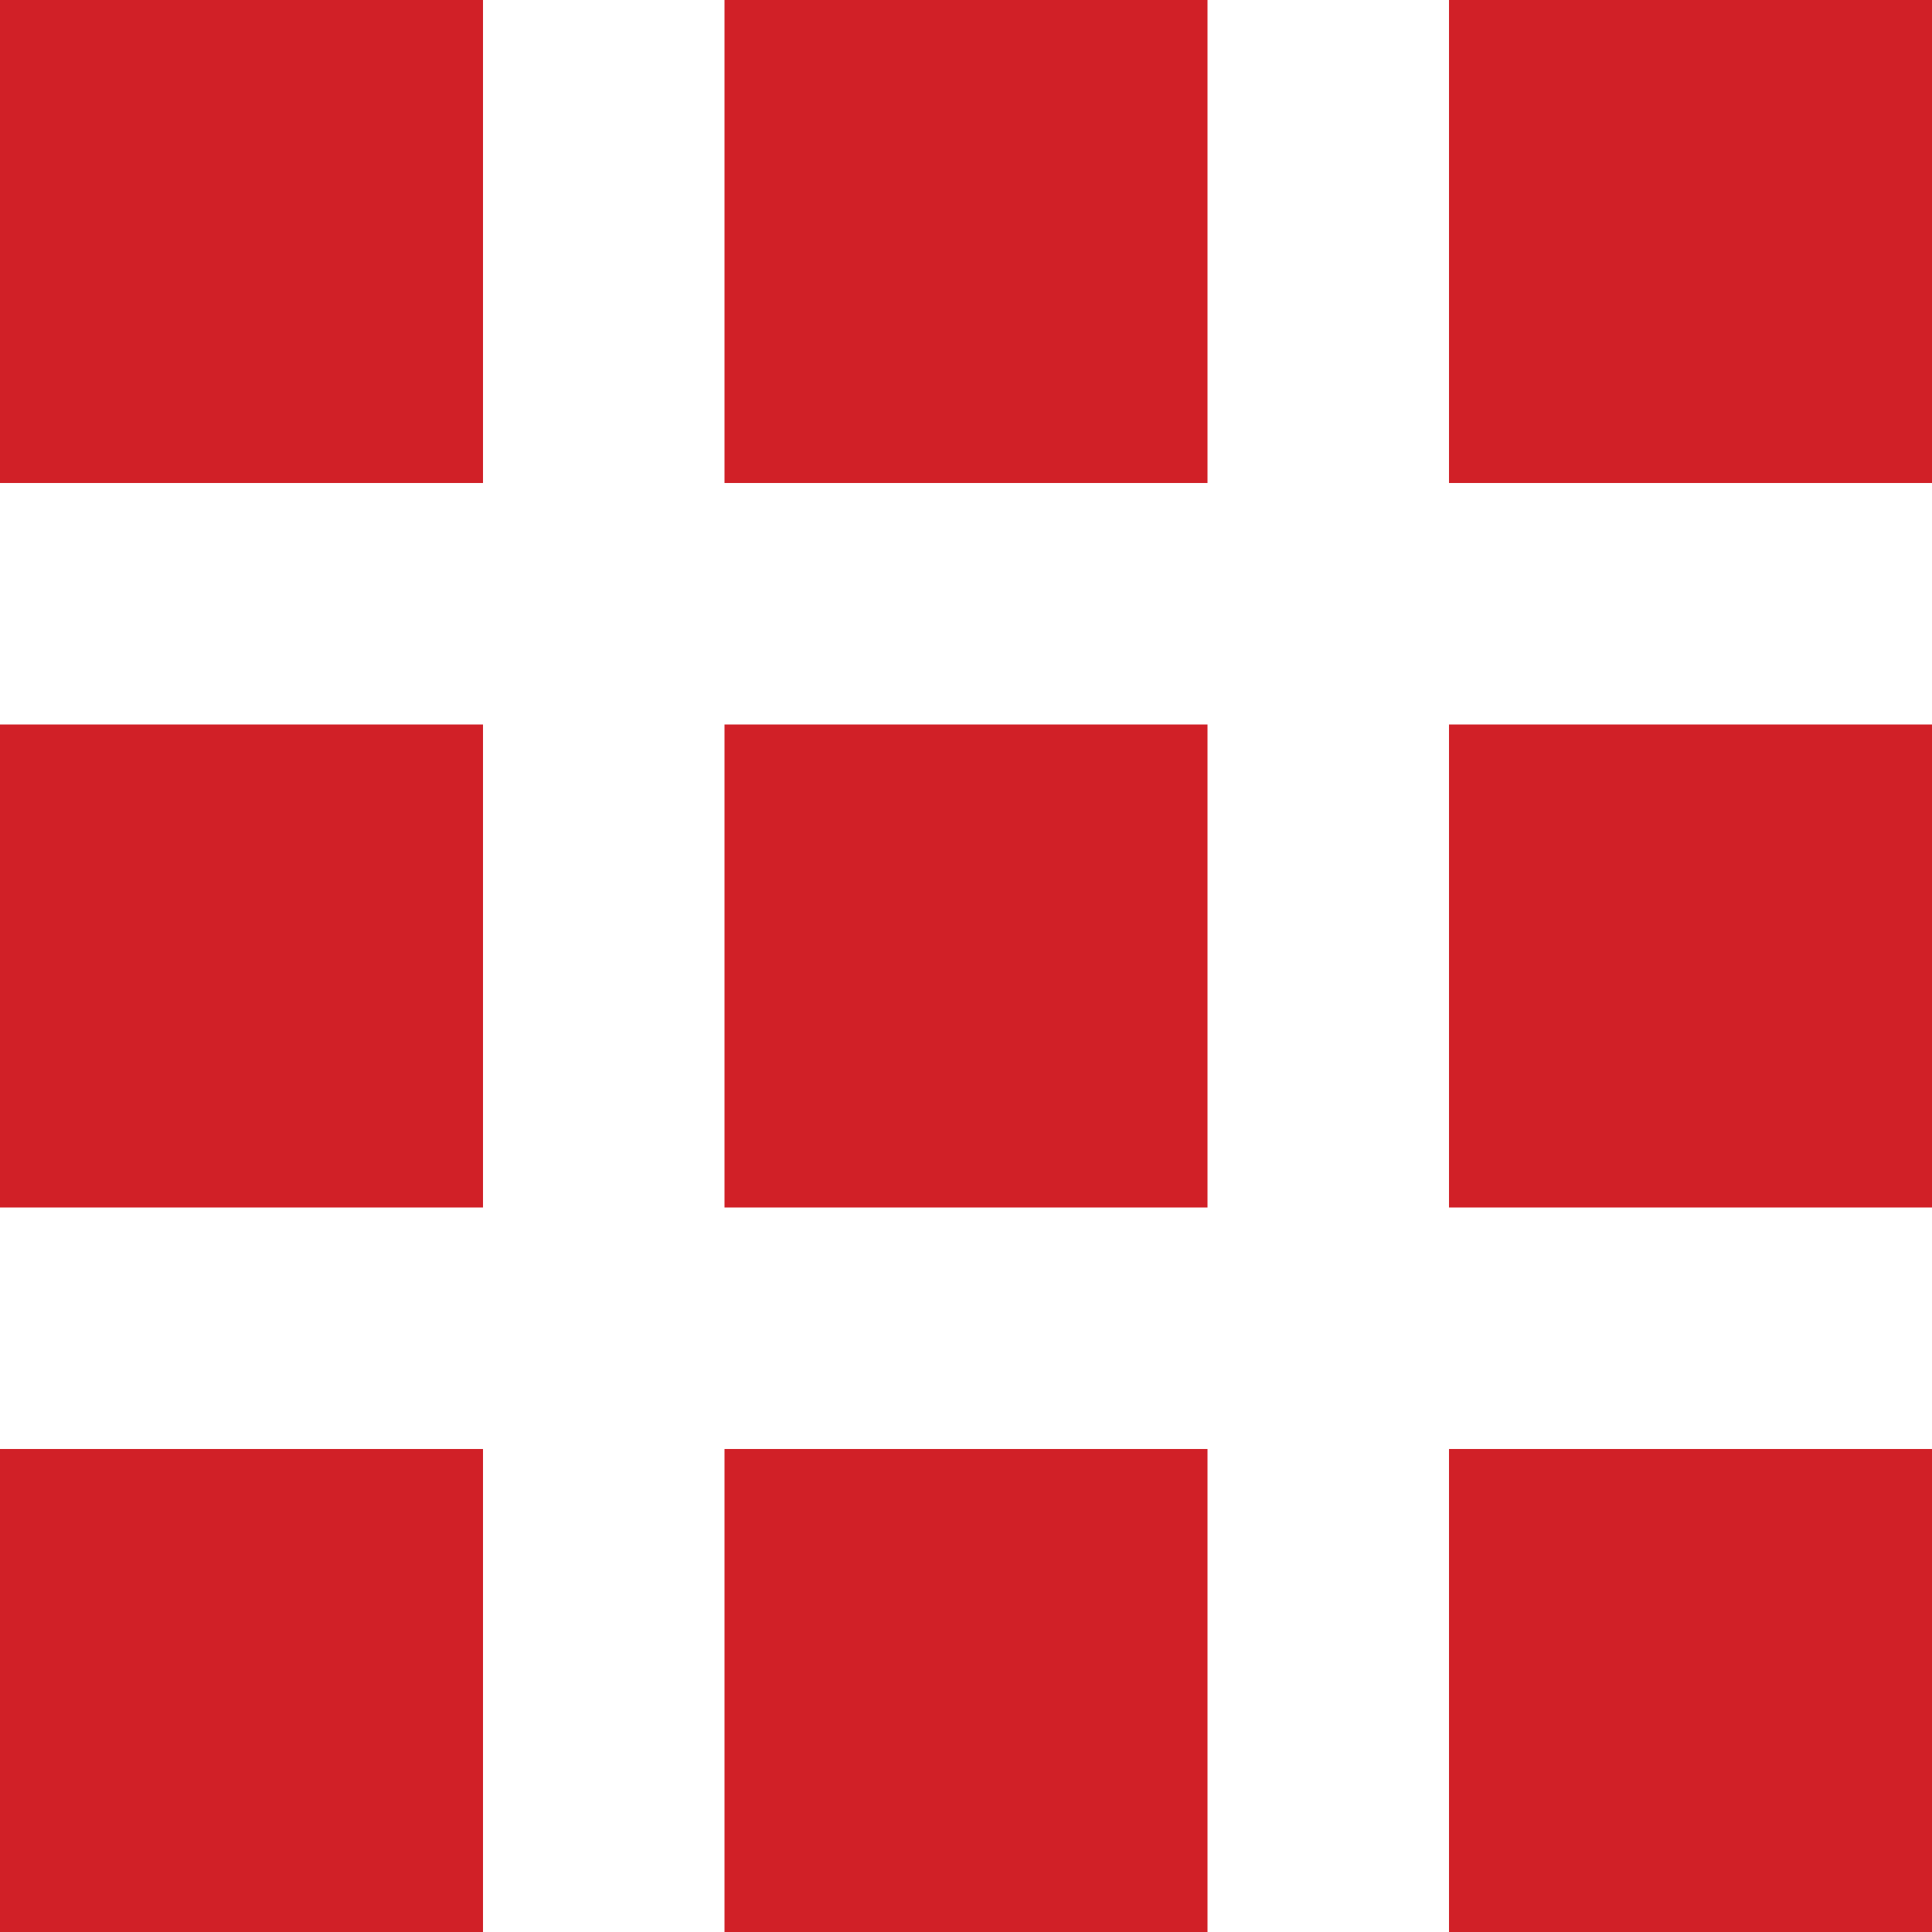
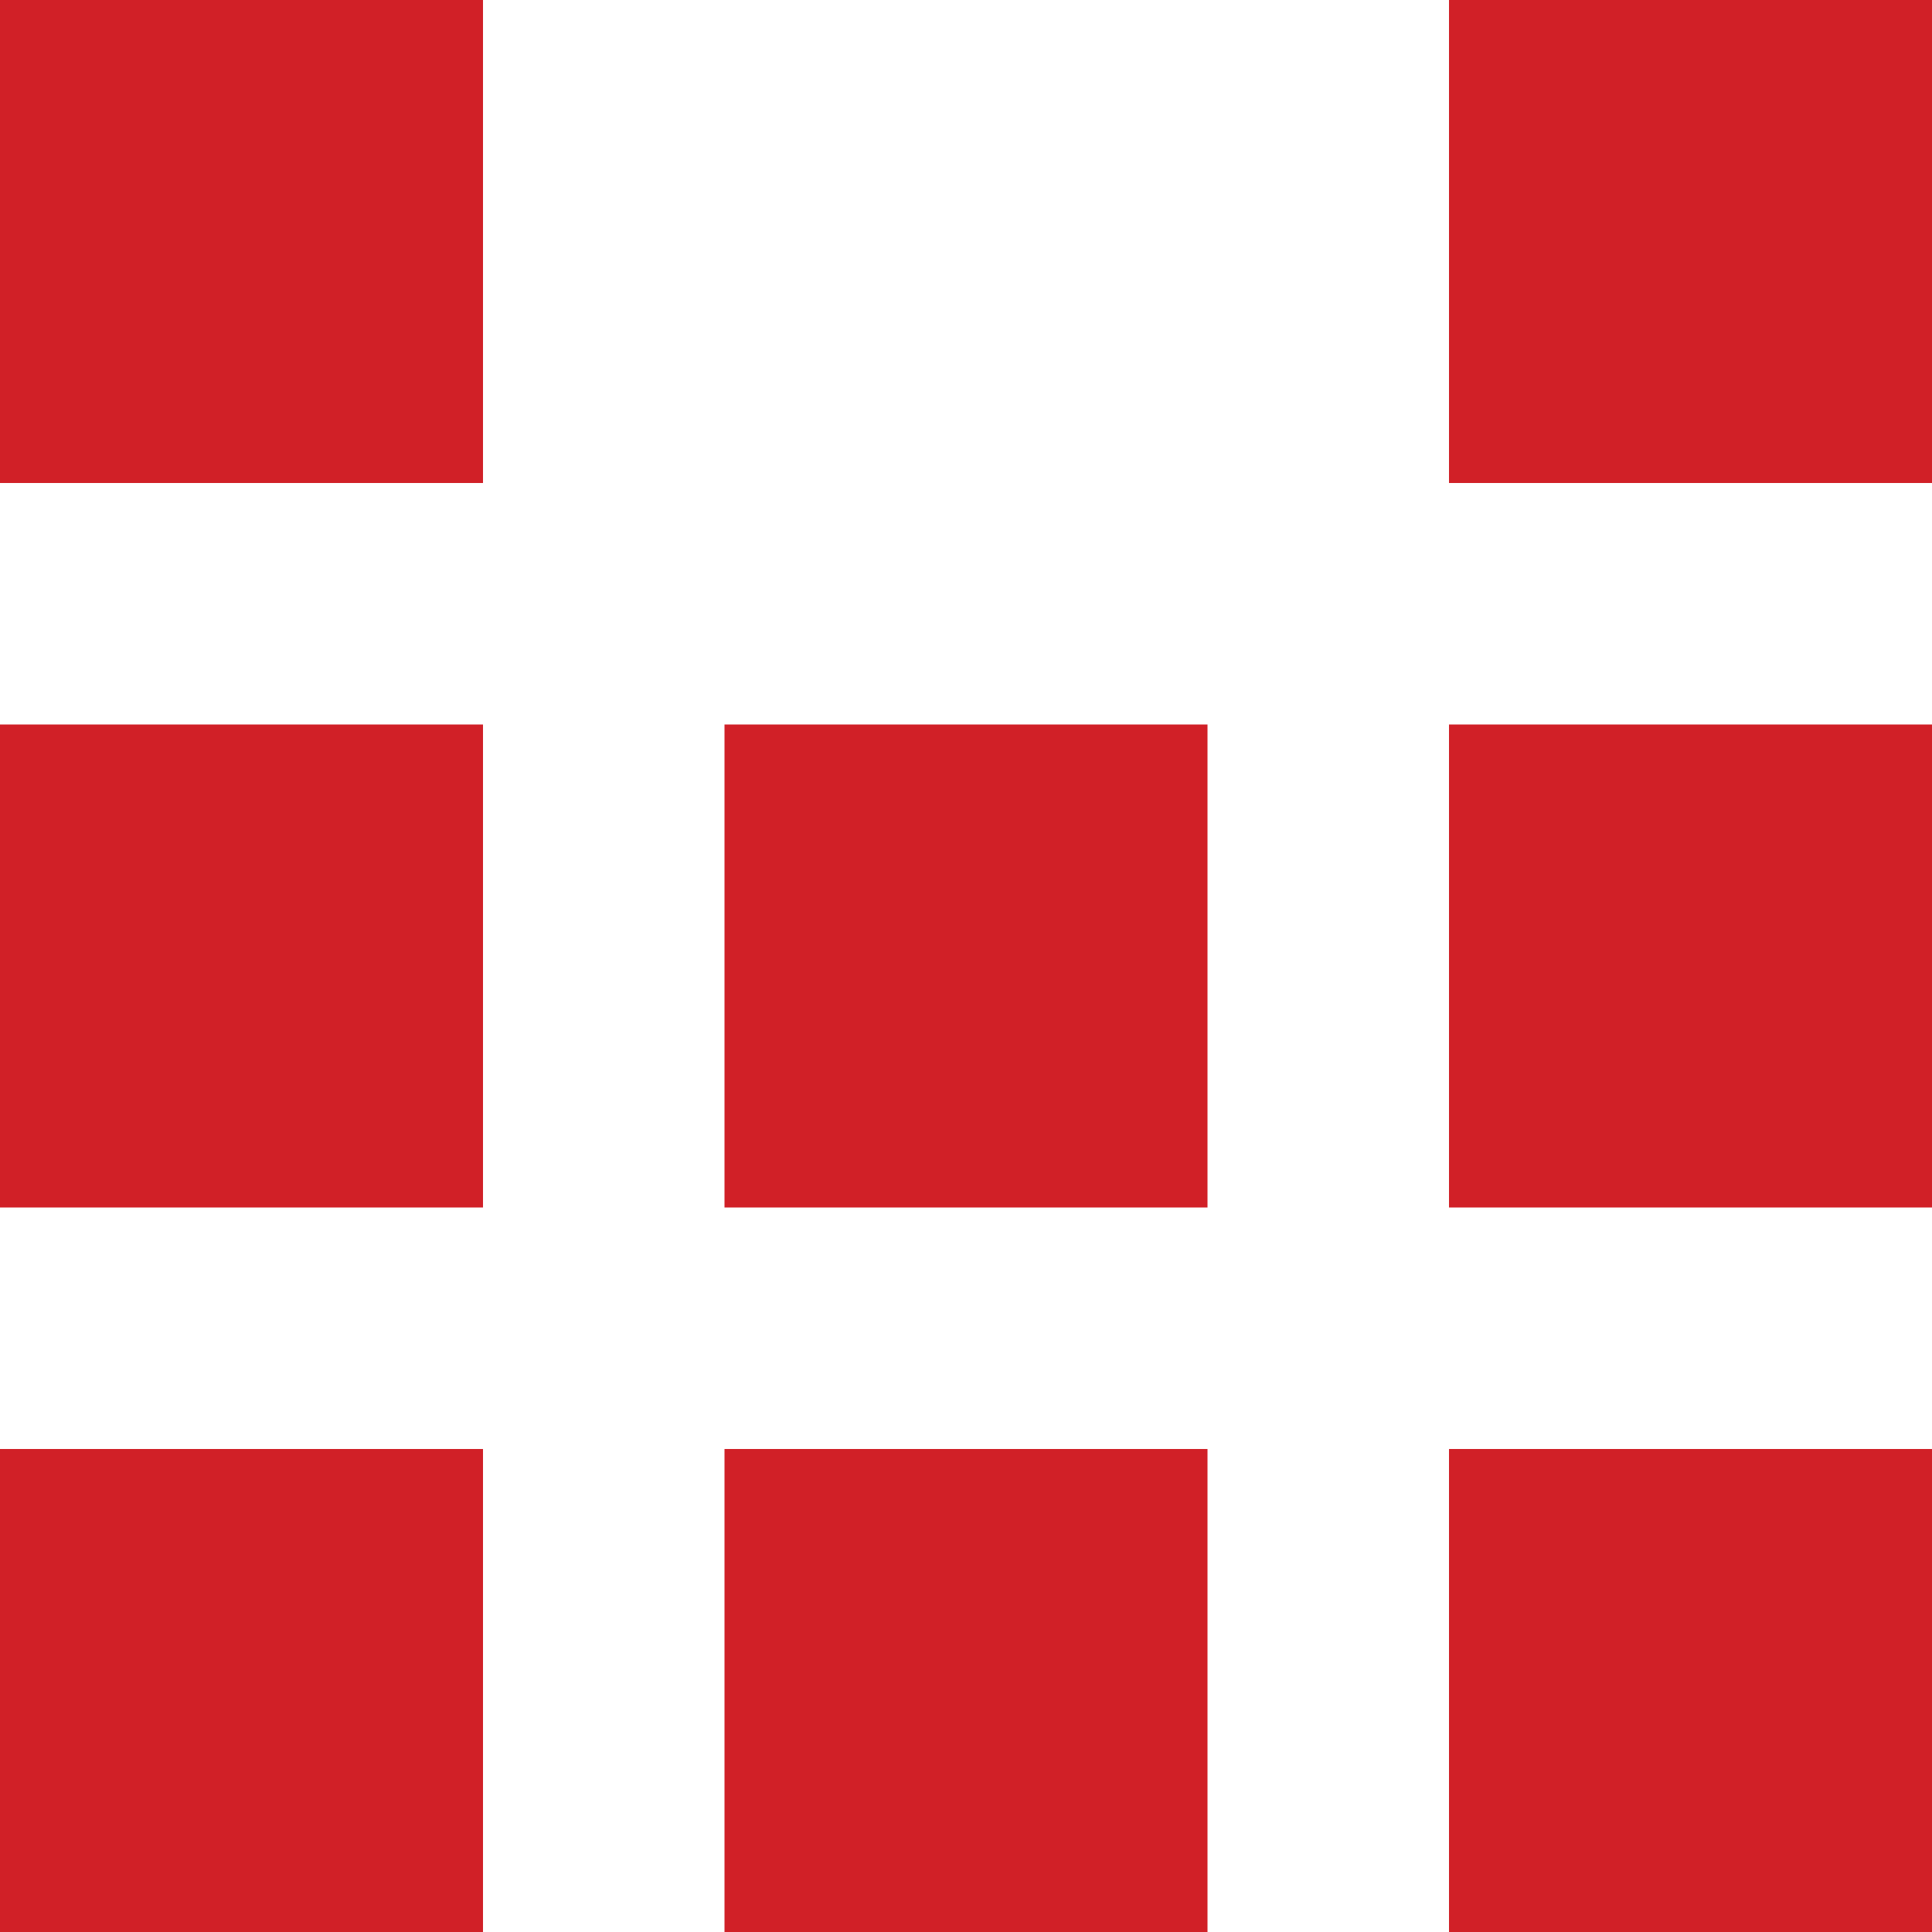
<svg xmlns="http://www.w3.org/2000/svg" width="22" height="22" fill="none">
-   <path fill-rule="evenodd" clip-rule="evenodd" d="M0 5.5h5.5V0H0v5.5ZM8.25 22h5.5v-5.5h-5.5V22ZM5.5 22H0v-5.5h5.5V22ZM0 13.75h5.5v-5.5H0v5.5Zm13.75 0h-5.5v-5.5h5.5v5.5ZM16.5 0v5.5H22V0h-5.5Zm-2.75 5.5h-5.5V0h5.5v5.5Zm2.75 8.25H22v-5.5h-5.5v5.5ZM22 22h-5.5v-5.5H22V22Z" fill="#d12027" />
+   <path fill-rule="evenodd" clip-rule="evenodd" d="M0 5.5h5.5V0H0v5.5ZM8.25 22h5.5v-5.5h-5.5V22ZM5.5 22H0v-5.5h5.5V22ZM0 13.75h5.5v-5.5H0v5.5Zm13.75 0h-5.5v-5.5h5.5v5.5ZM16.5 0v5.5H22V0h-5.5Zm-2.75 5.5h-5.5h5.5v5.5Zm2.75 8.25H22v-5.5h-5.5v5.5ZM22 22h-5.5v-5.5H22V22Z" fill="#d12027" />
</svg>